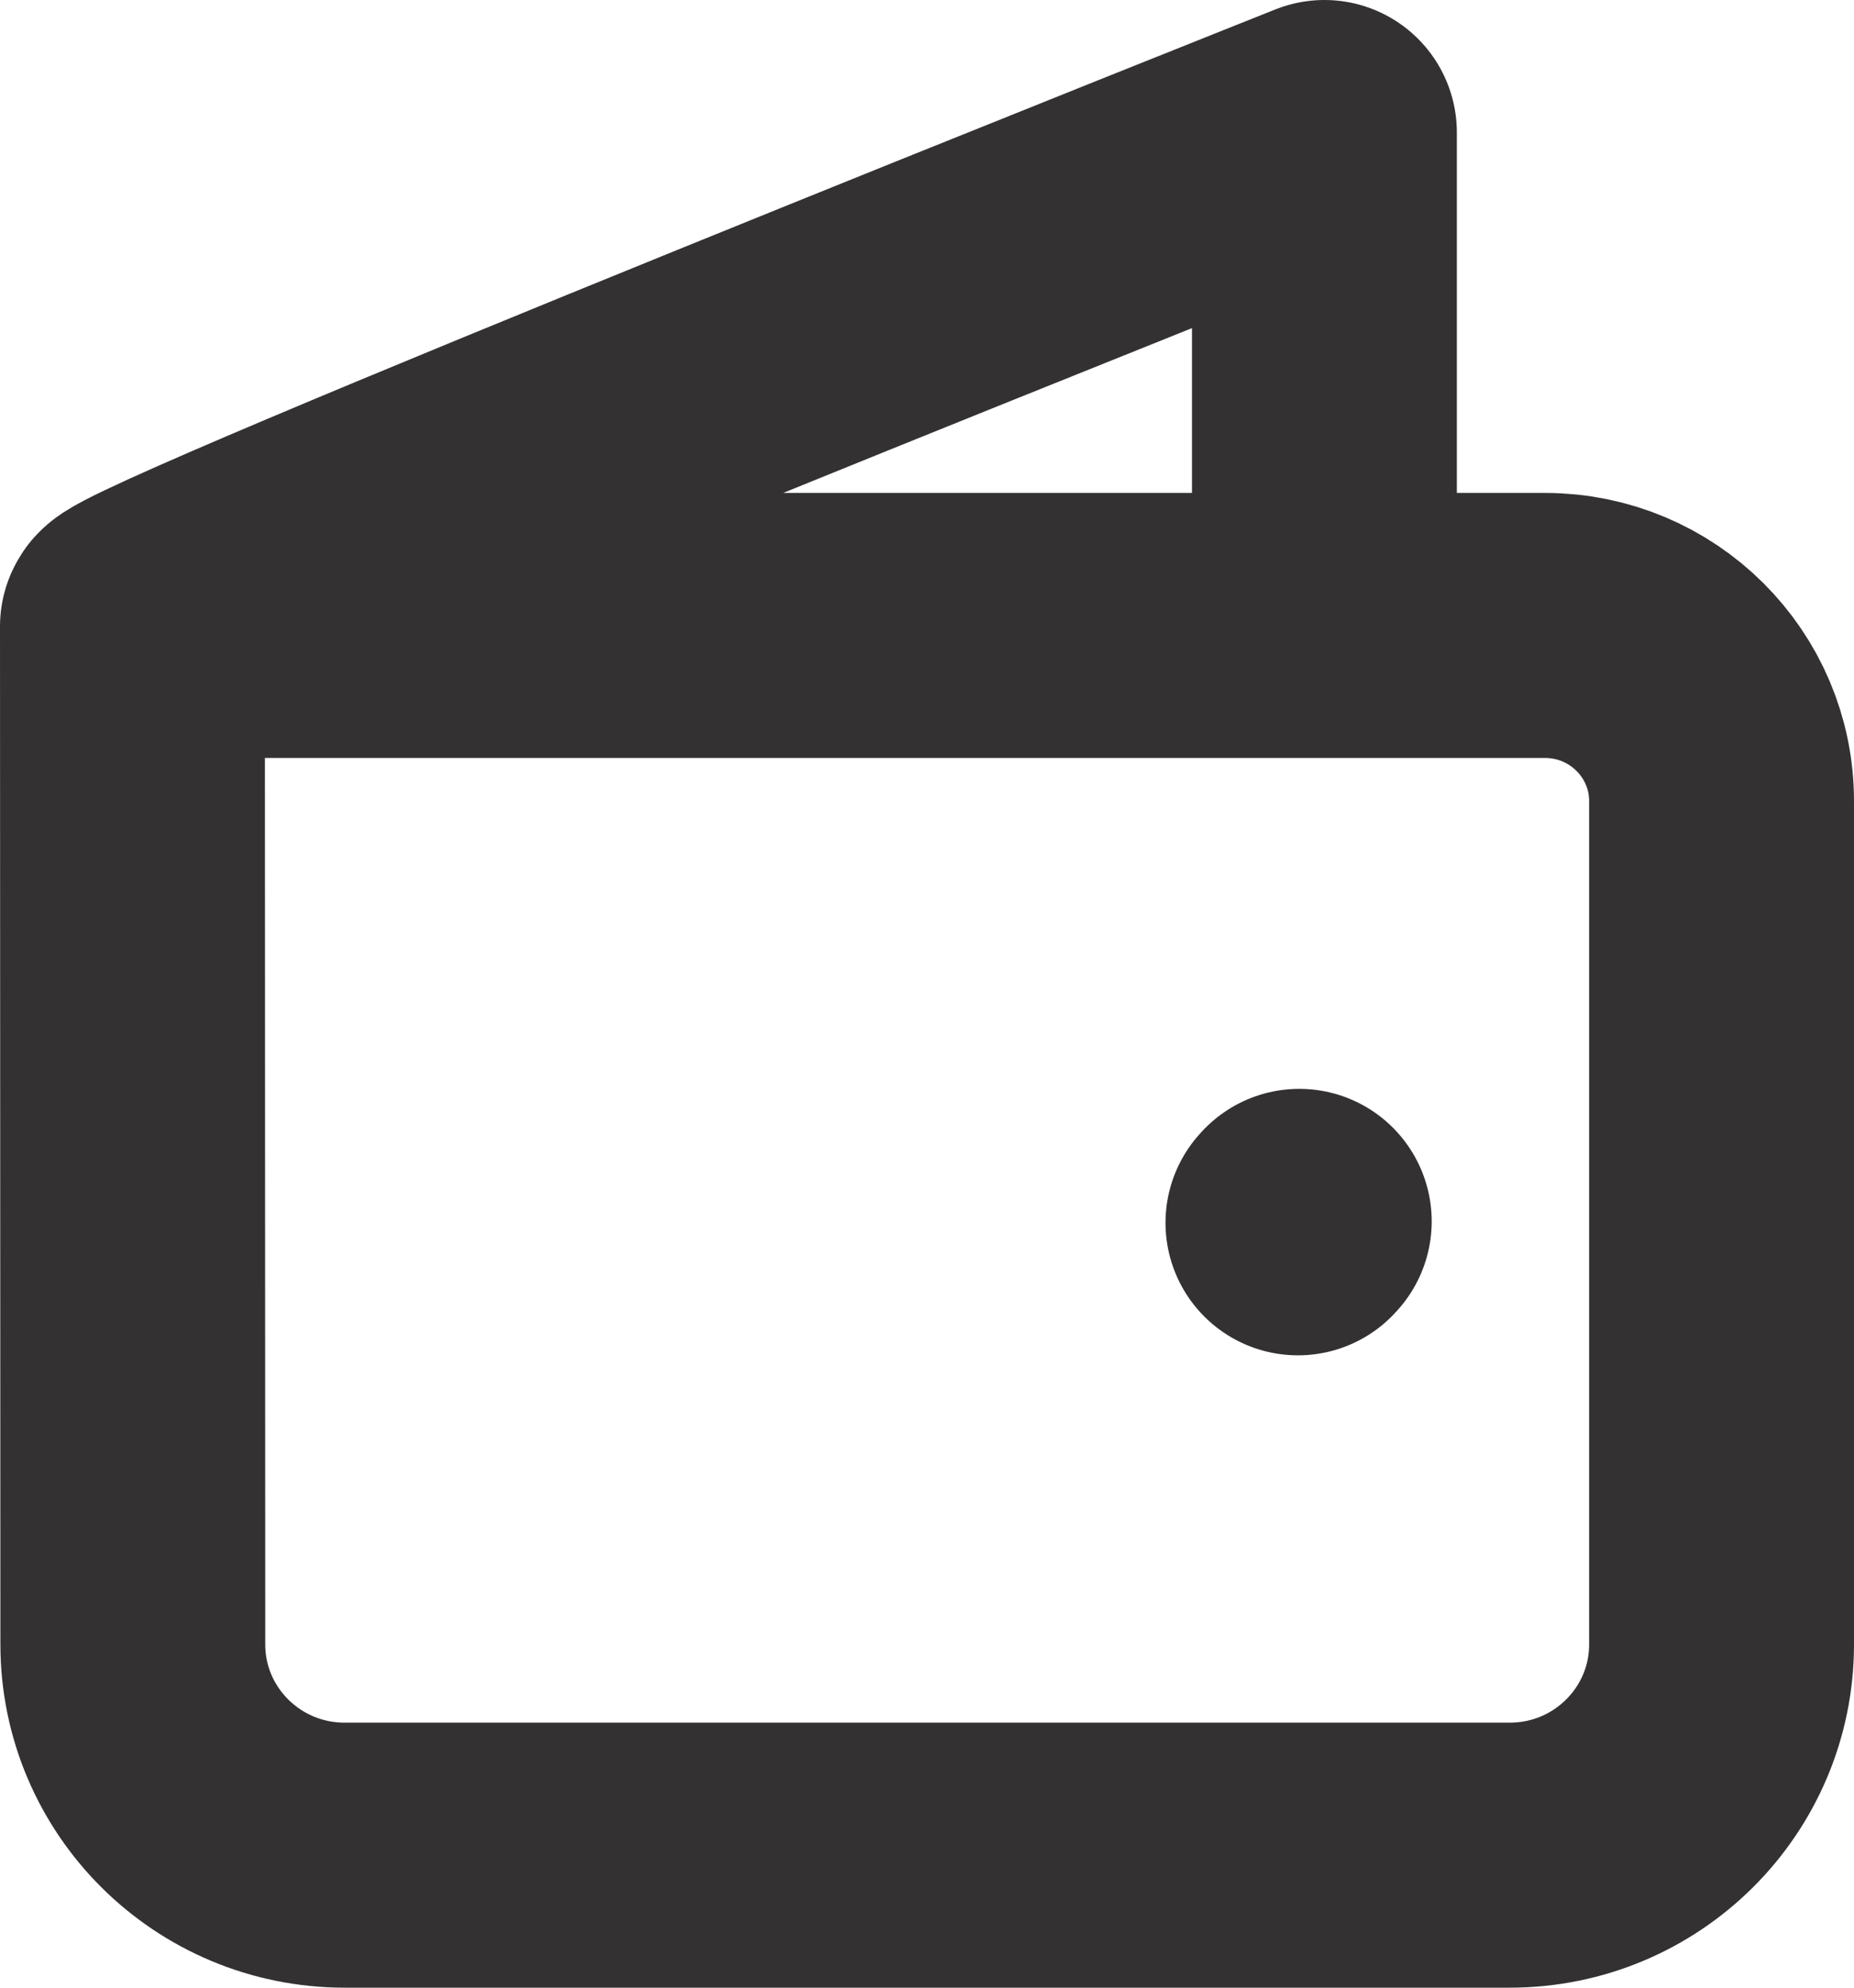
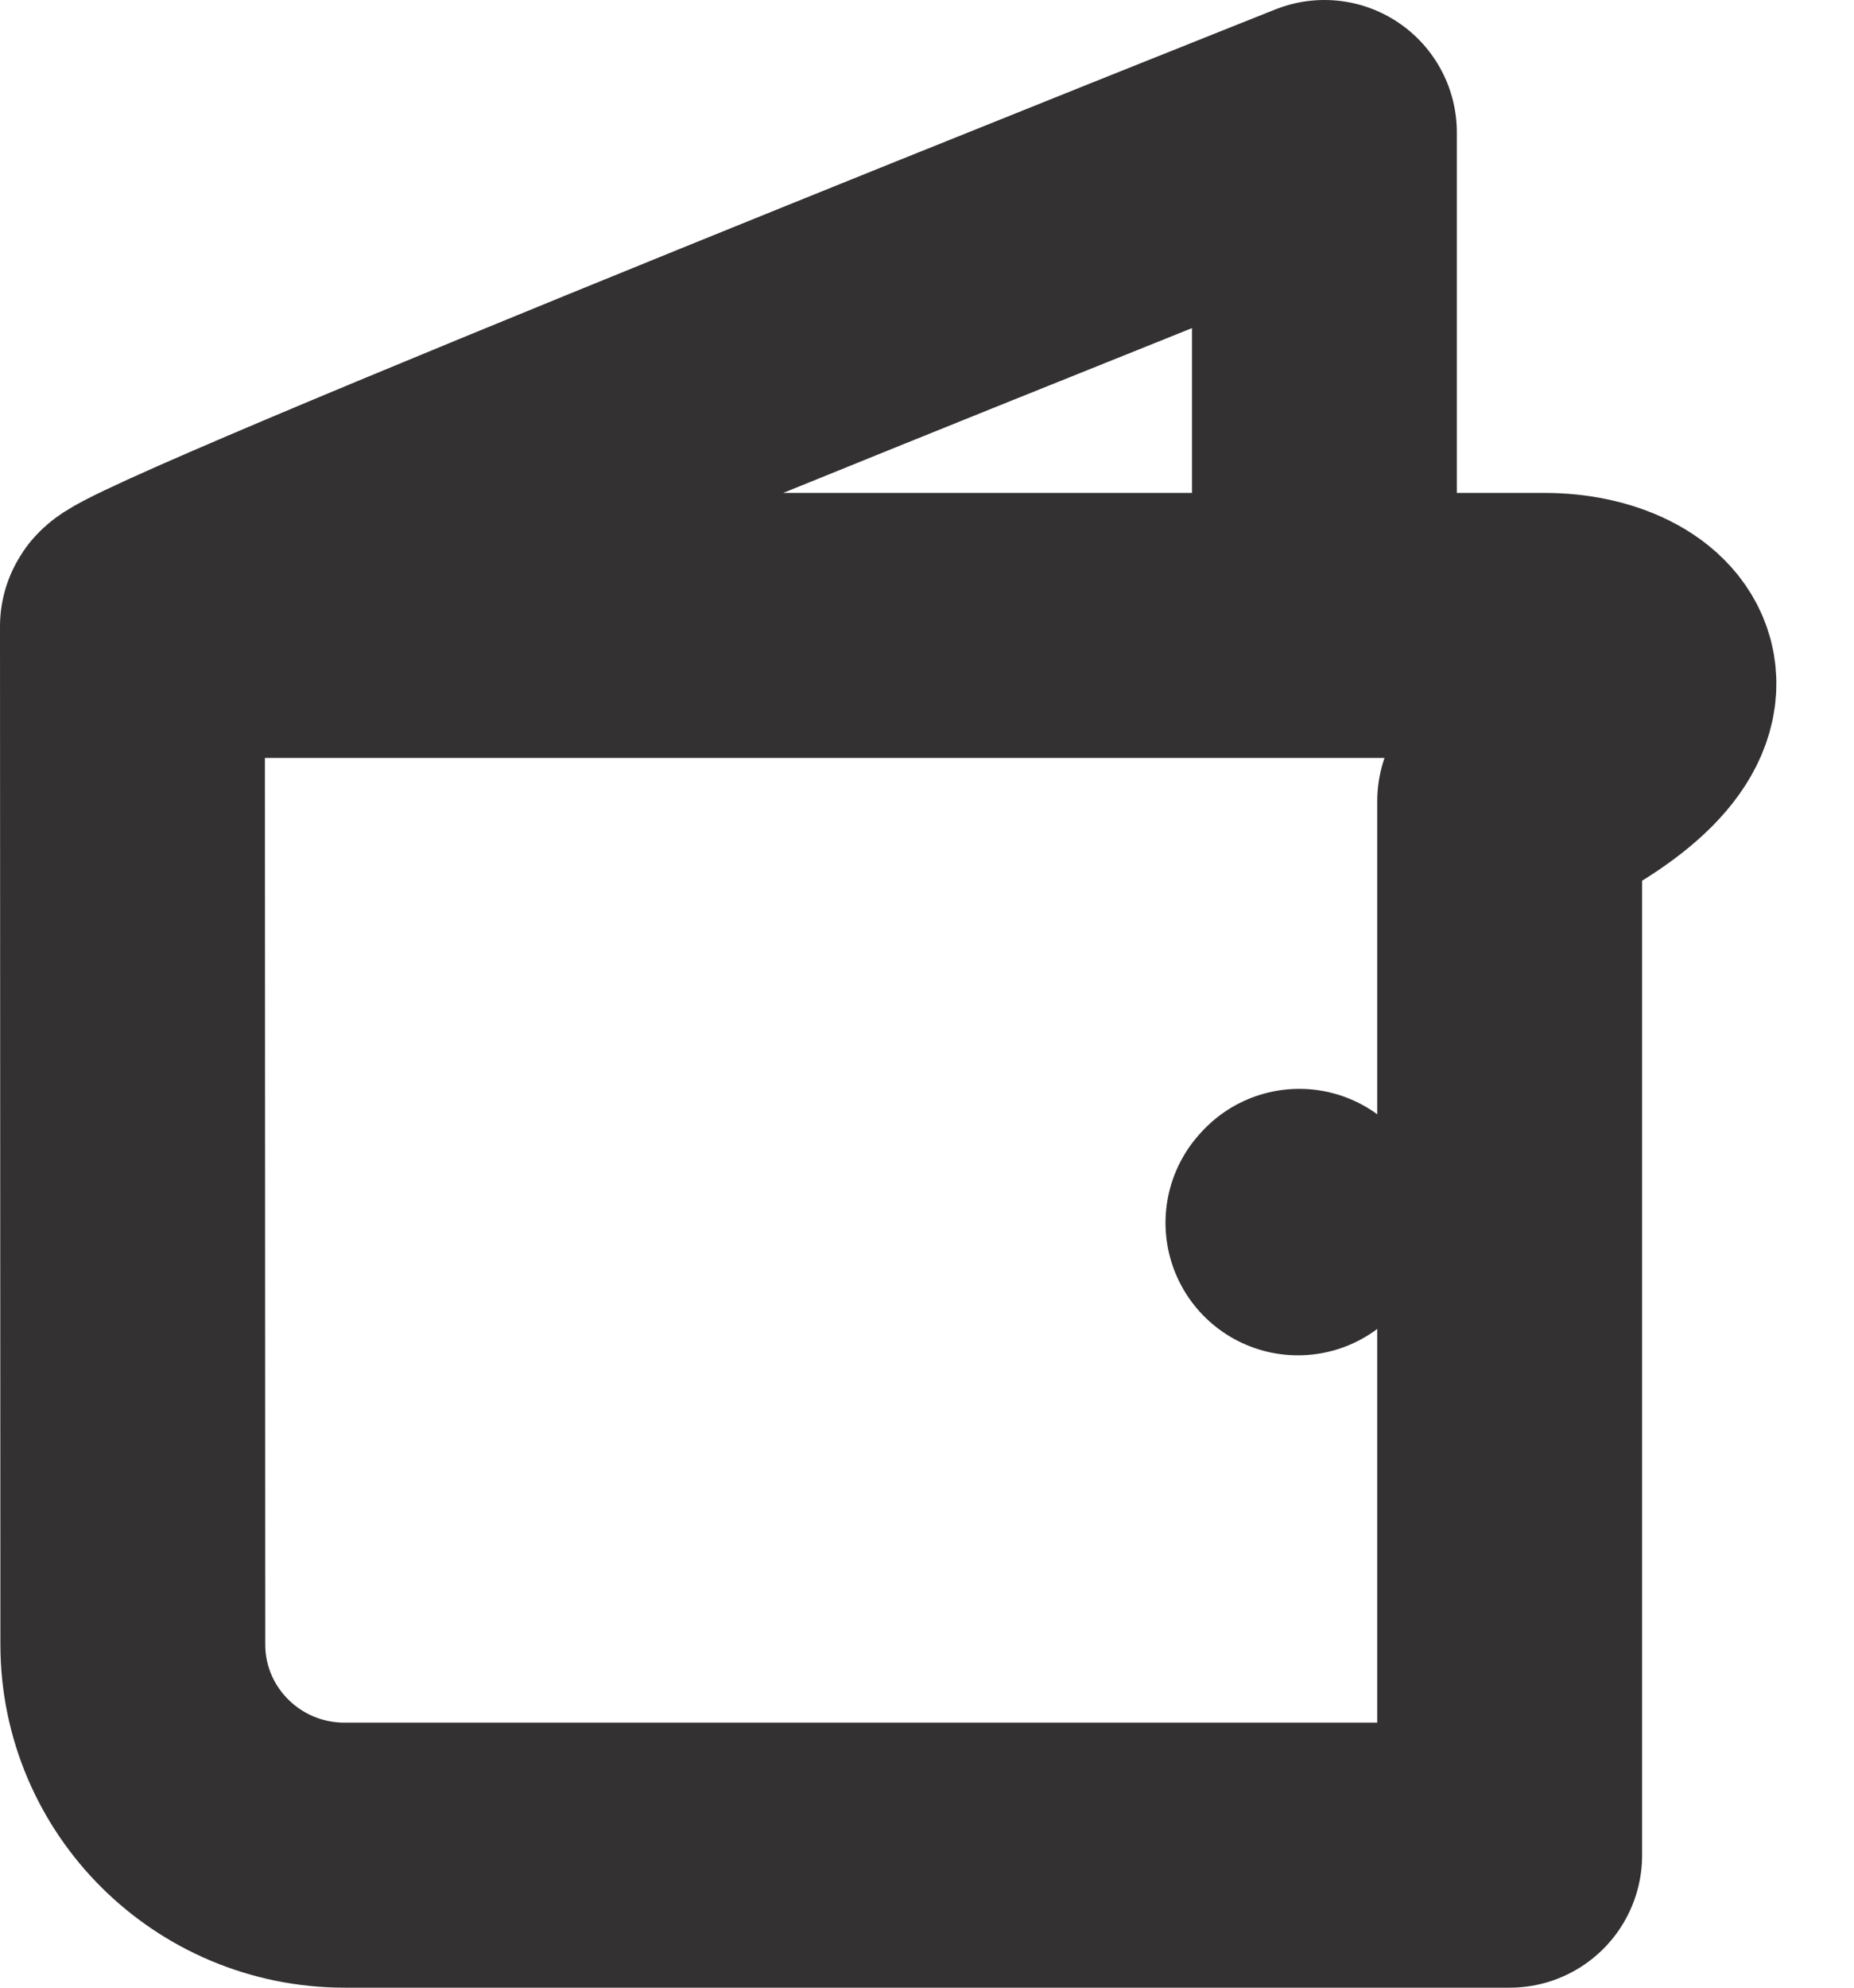
<svg xmlns="http://www.w3.org/2000/svg" width="14" height="15" viewBox="0 0 14 15" fill="none">
-   <path d="M1 4.728L1.003 12.409C1.003 13.288 1.719 14 2.603 14H11.4C12.284 14 13 13.288 13 12.409V6.046C13 5.314 12.403 4.72 11.667 4.72H1.012C1.006 4.72 1.002 4.724 1 4.728ZM1 4.728C1 4.58 10.001 1 10.001 1V4.356M9.811 9.217L9.801 9.228" stroke="#333131" stroke-width="2" stroke-linecap="round" stroke-linejoin="round" />
+   <path d="M1 4.728L1.003 12.409C1.003 13.288 1.719 14 2.603 14H11.4V6.046C13 5.314 12.403 4.72 11.667 4.72H1.012C1.006 4.72 1.002 4.724 1 4.728ZM1 4.728C1 4.58 10.001 1 10.001 1V4.356M9.811 9.217L9.801 9.228" stroke="#333131" stroke-width="2" stroke-linecap="round" stroke-linejoin="round" />
</svg>